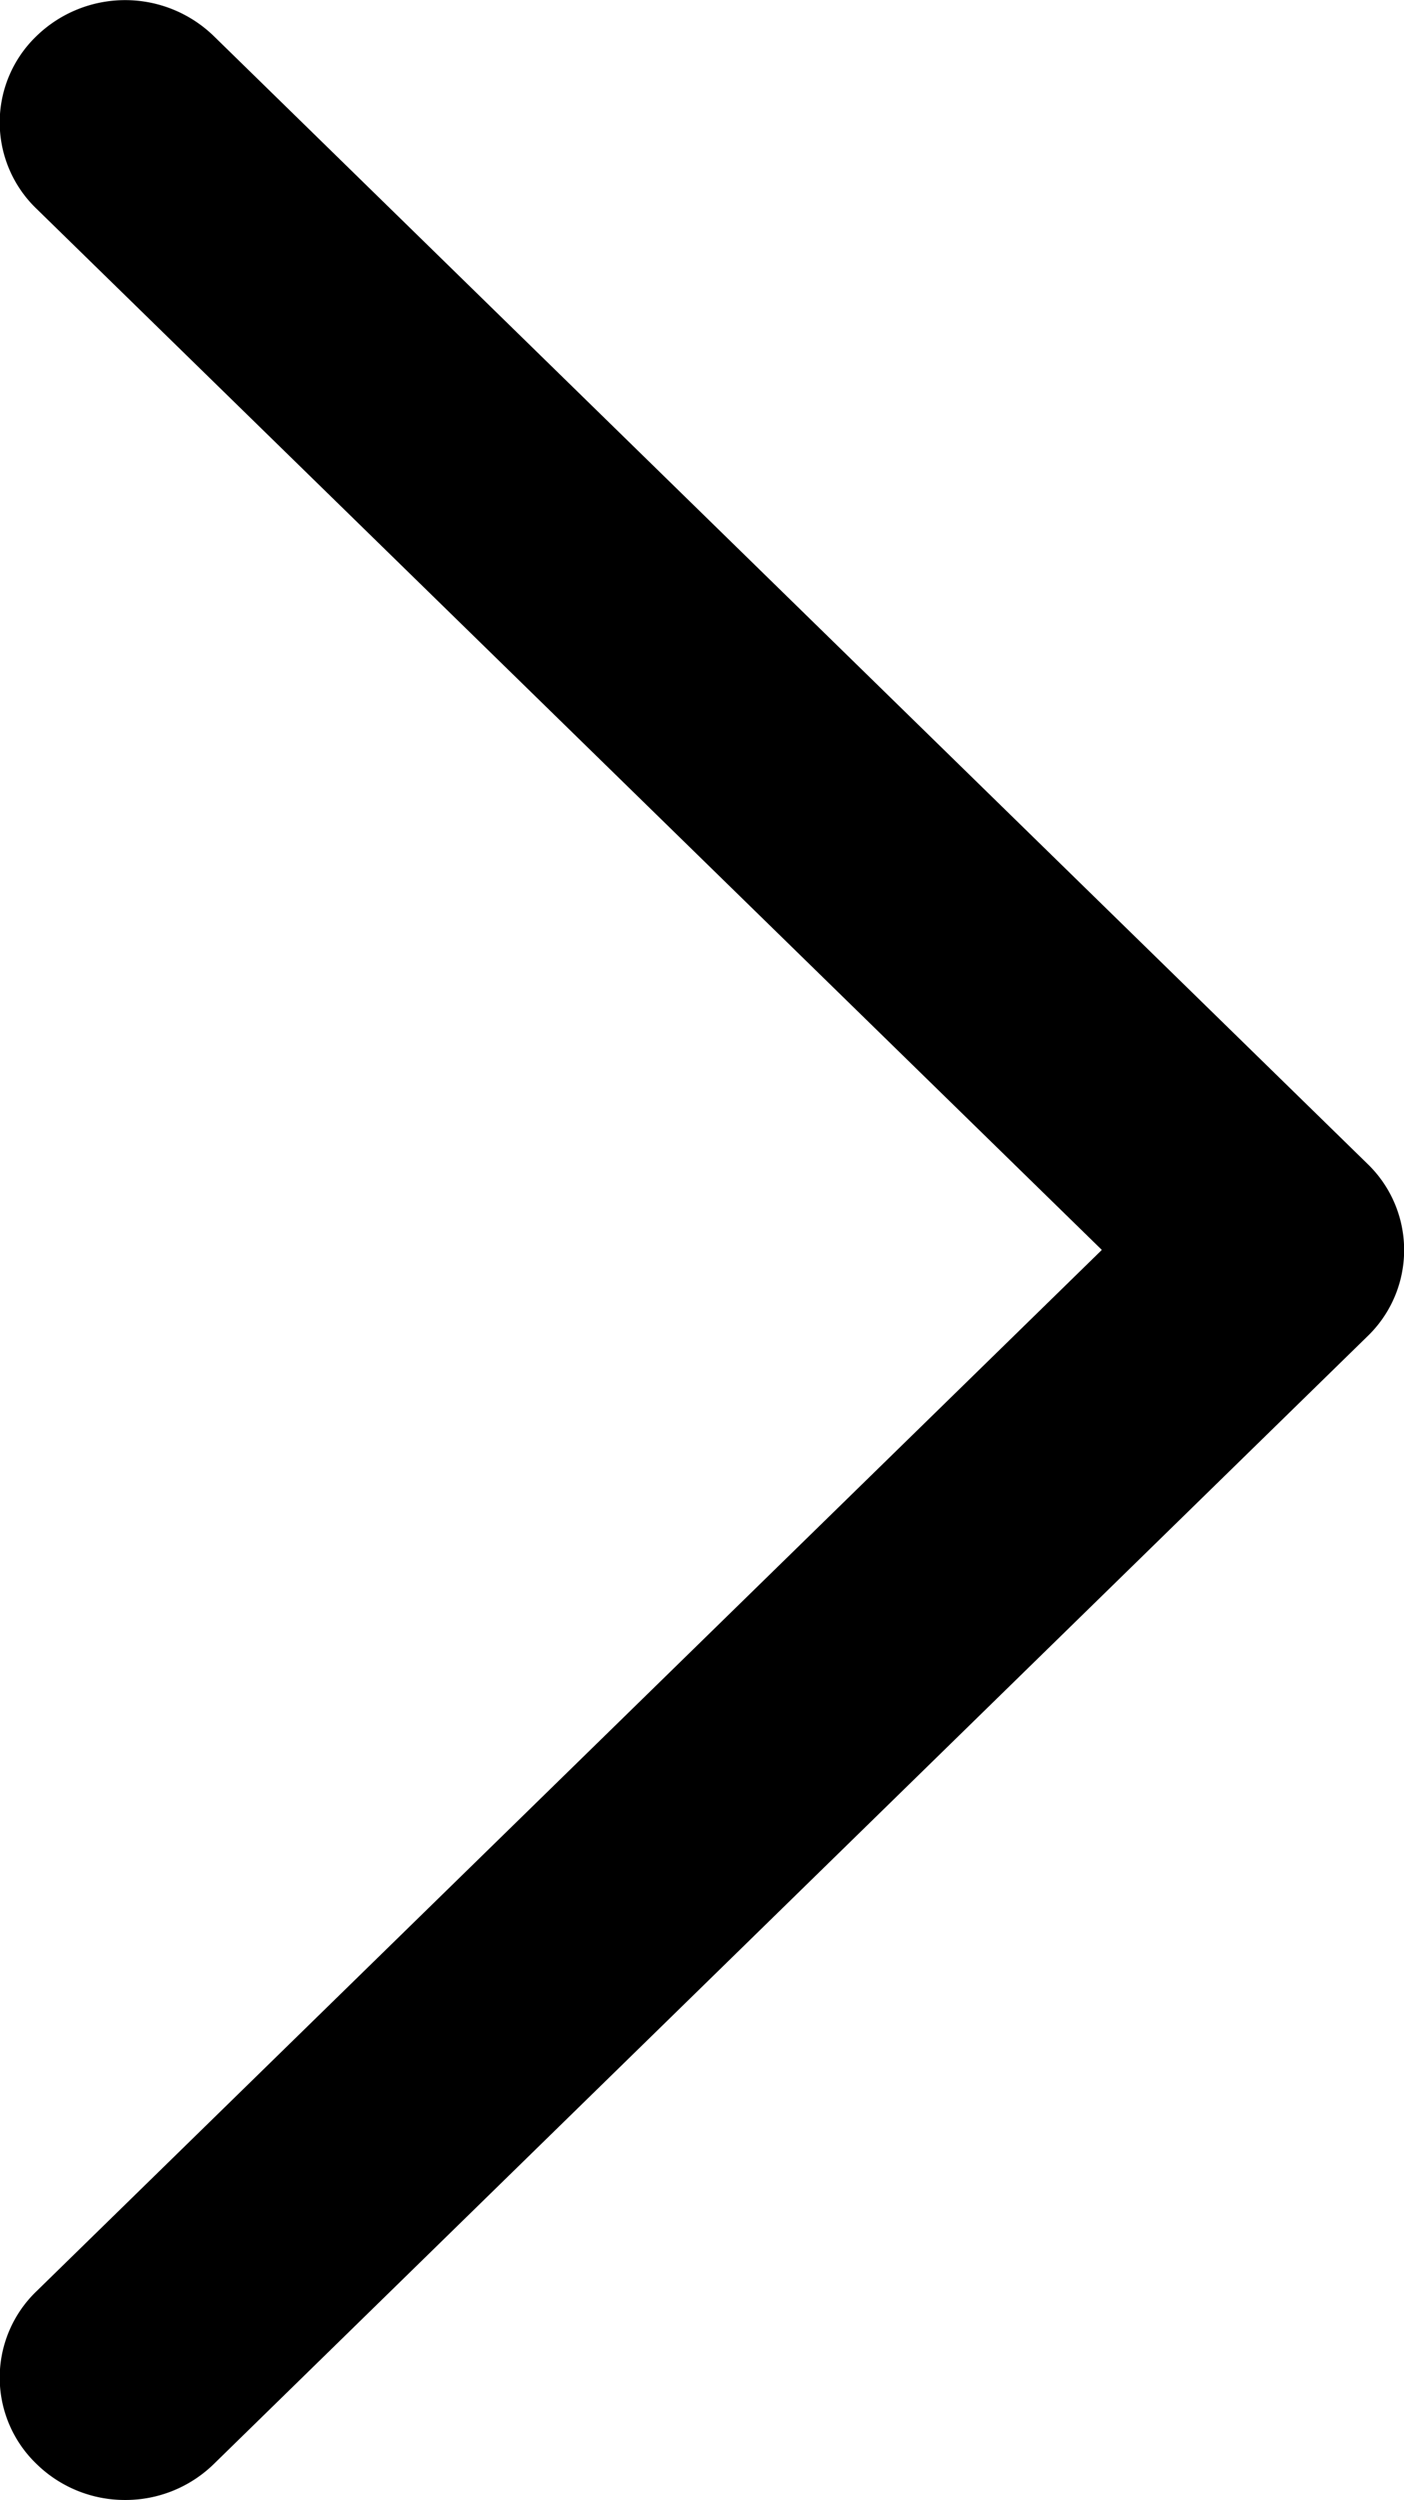
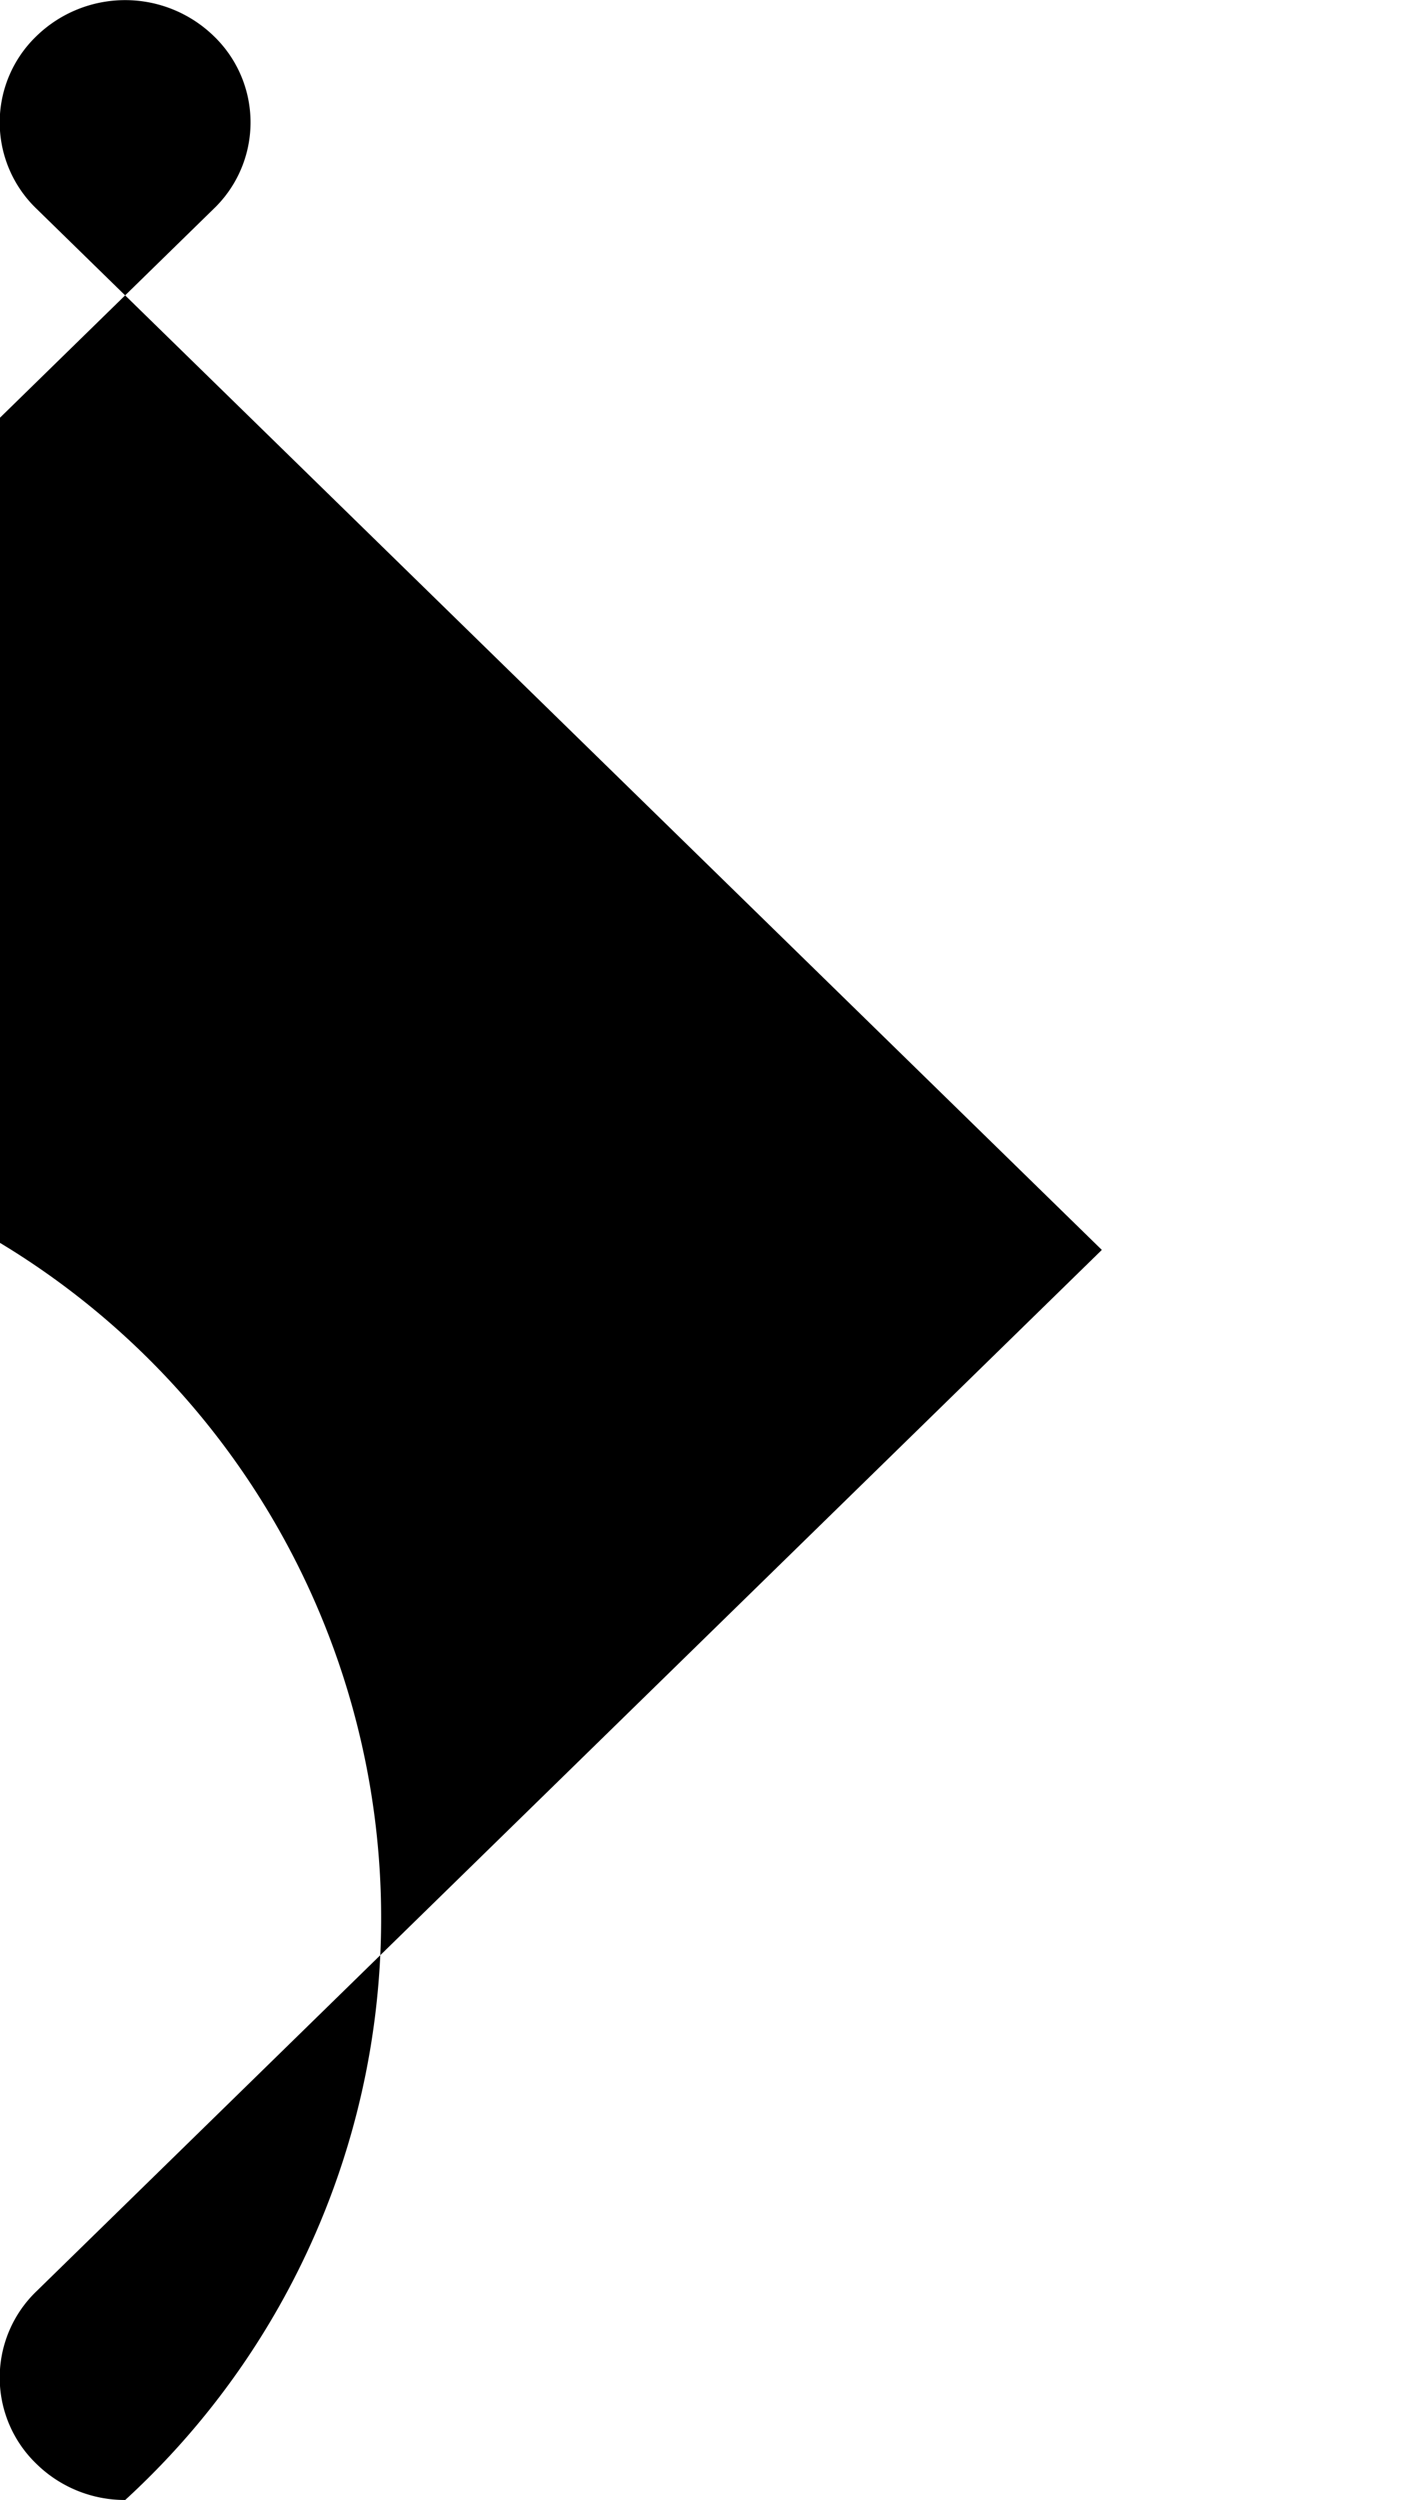
<svg xmlns="http://www.w3.org/2000/svg" width="9.386" height="16.707" viewBox="0 0 9.386 16.707">
-   <path id="next" d="M113.562,424a.844.844,0,0,1,.592.24.8.8,0,0,1,0,1.156l-7.121,6.958,7.121,6.957a.8.8,0,0,1,0,1.156.851.851,0,0,1-1.183,0l-7.712-7.536a.8.8,0,0,1,0-1.156l7.712-7.536A.845.845,0,0,1,113.562,424Z" transform="translate(114.399 440.707) rotate(180)" />
+   <path id="next" d="M113.562,424a.844.844,0,0,1,.592.24.8.8,0,0,1,0,1.156l-7.121,6.958,7.121,6.957a.8.8,0,0,1,0,1.156.851.851,0,0,1-1.183,0a.8.8,0,0,1,0-1.156l7.712-7.536A.845.845,0,0,1,113.562,424Z" transform="translate(114.399 440.707) rotate(180)" />
</svg>